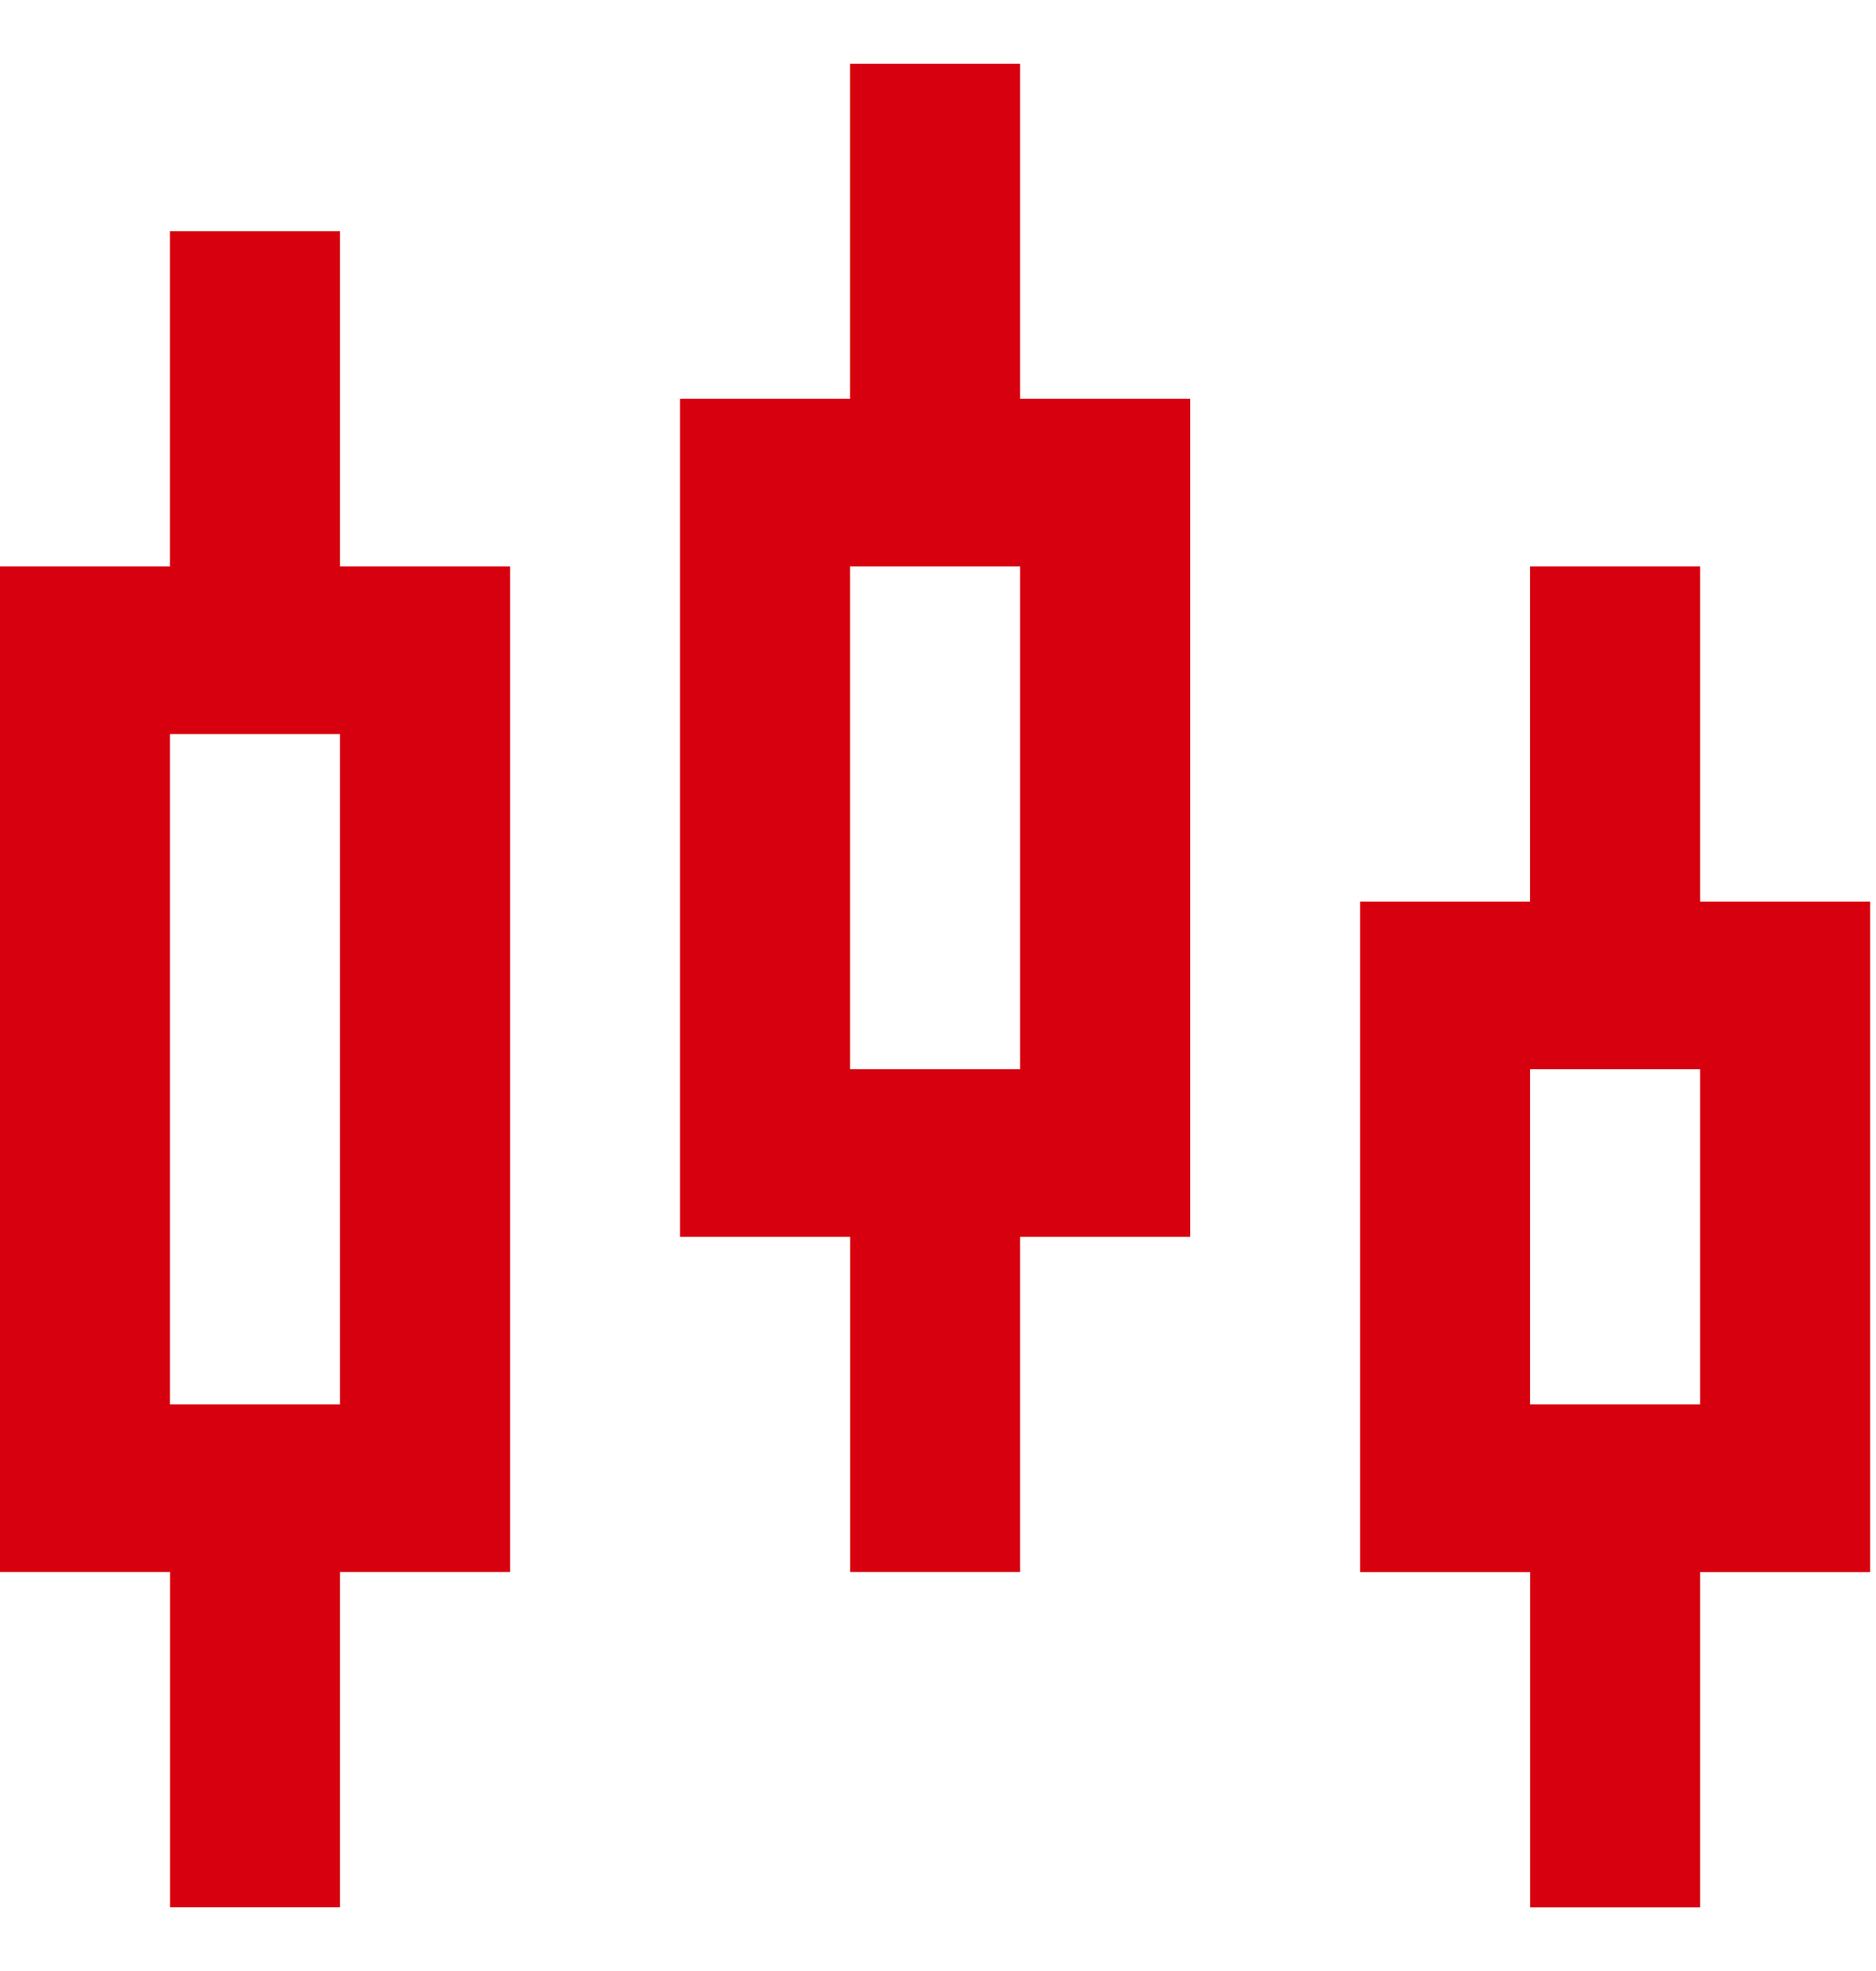
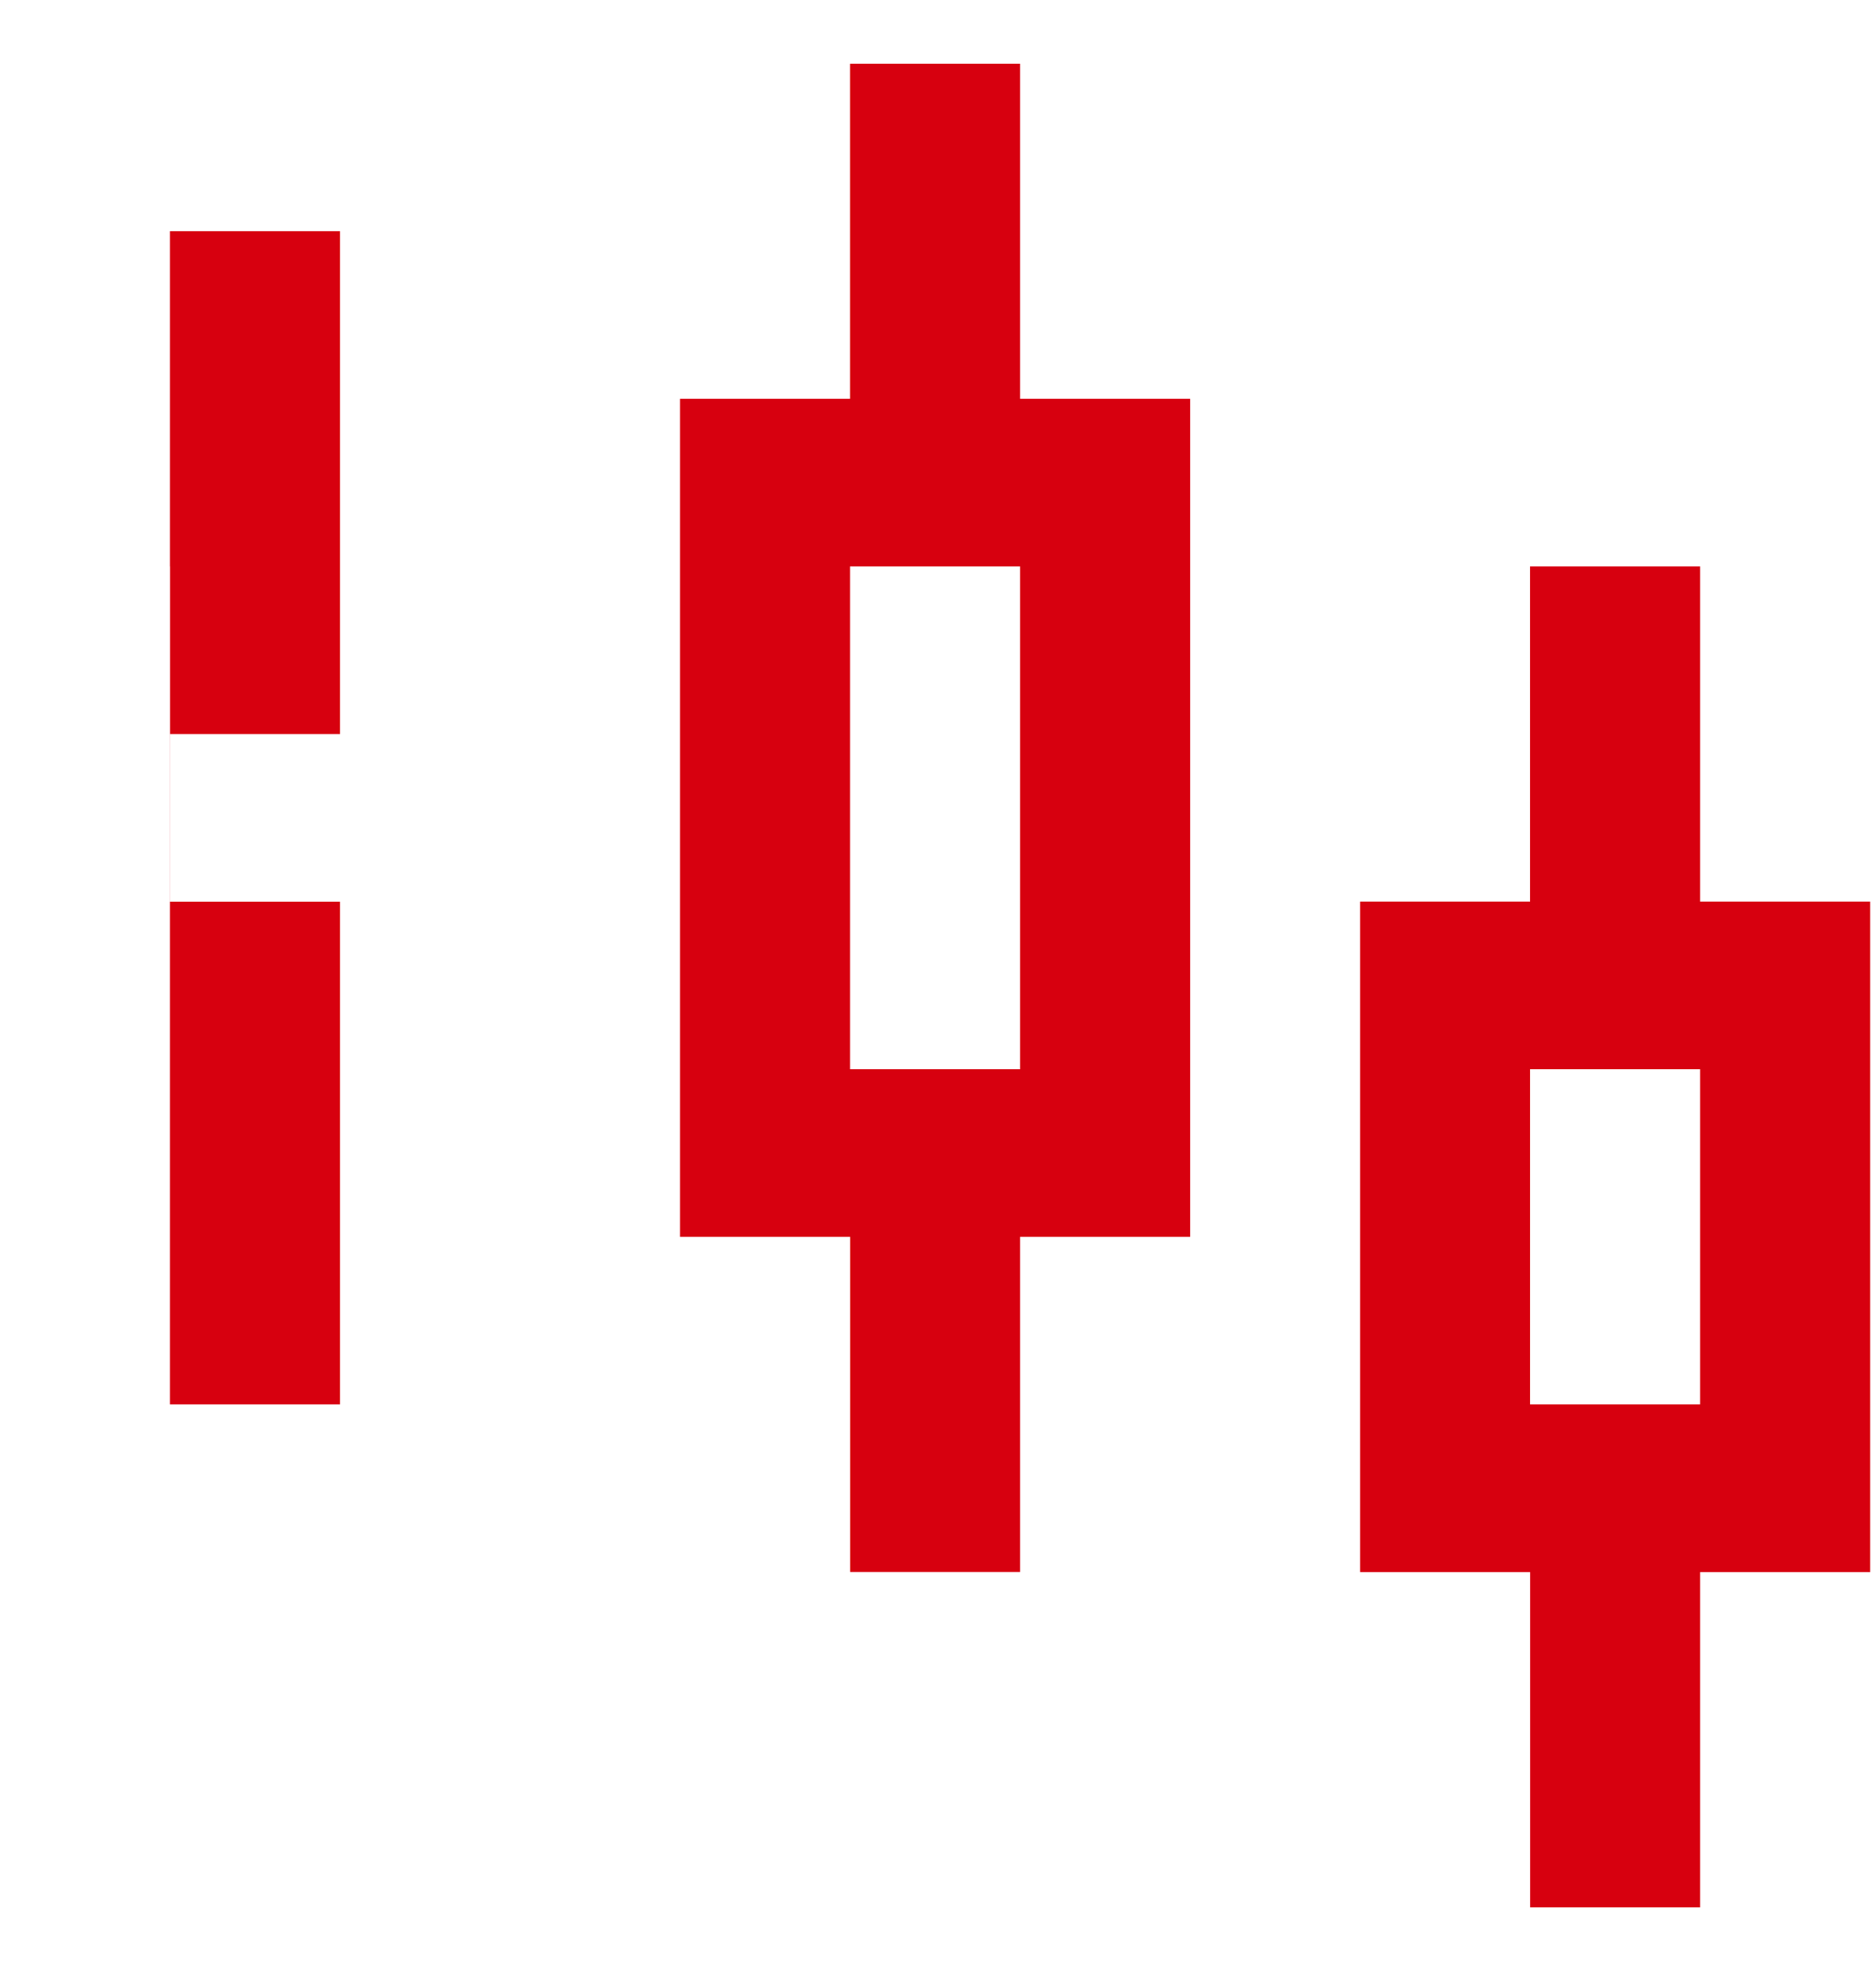
<svg xmlns="http://www.w3.org/2000/svg" width="20" height="21" fill="none">
-   <path d="M10.875 1.57V.679H9.062v3.57H7.25v8.929h1.813v3.571h1.812v-3.571h1.813V4.249h-1.813V1.571zm-7.25.893H1.812v3.572H0v10.714h1.813v3.572h1.812v-3.572h1.813V6.035H3.625V2.463zm7.25 3.572v5.357H9.062V6.035h1.813zm7.25 5.357v3.571h-1.813v-3.571h1.813zm-1.813-1.786H14.5v7.144h1.813v3.572h1.812V16.75h1.813V9.606h-1.813V6.035h-1.813v3.571zm-14.5-1.785h1.813v7.142H1.812V7.821z" fill="#D7000F" />
+   <path d="M10.875 1.57V.679H9.062v3.57H7.25v8.929h1.813v3.571h1.812v-3.571h1.813V4.249h-1.813V1.571zm-7.25.893H1.812v3.572H0h1.813v3.572h1.812v-3.572h1.813V6.035H3.625V2.463zm7.25 3.572v5.357H9.062V6.035h1.813zm7.25 5.357v3.571h-1.813v-3.571h1.813zm-1.813-1.786H14.5v7.144h1.813v3.572h1.812V16.75h1.813V9.606h-1.813V6.035h-1.813v3.571zm-14.5-1.785h1.813v7.142H1.812V7.821z" fill="#D7000F" />
</svg>